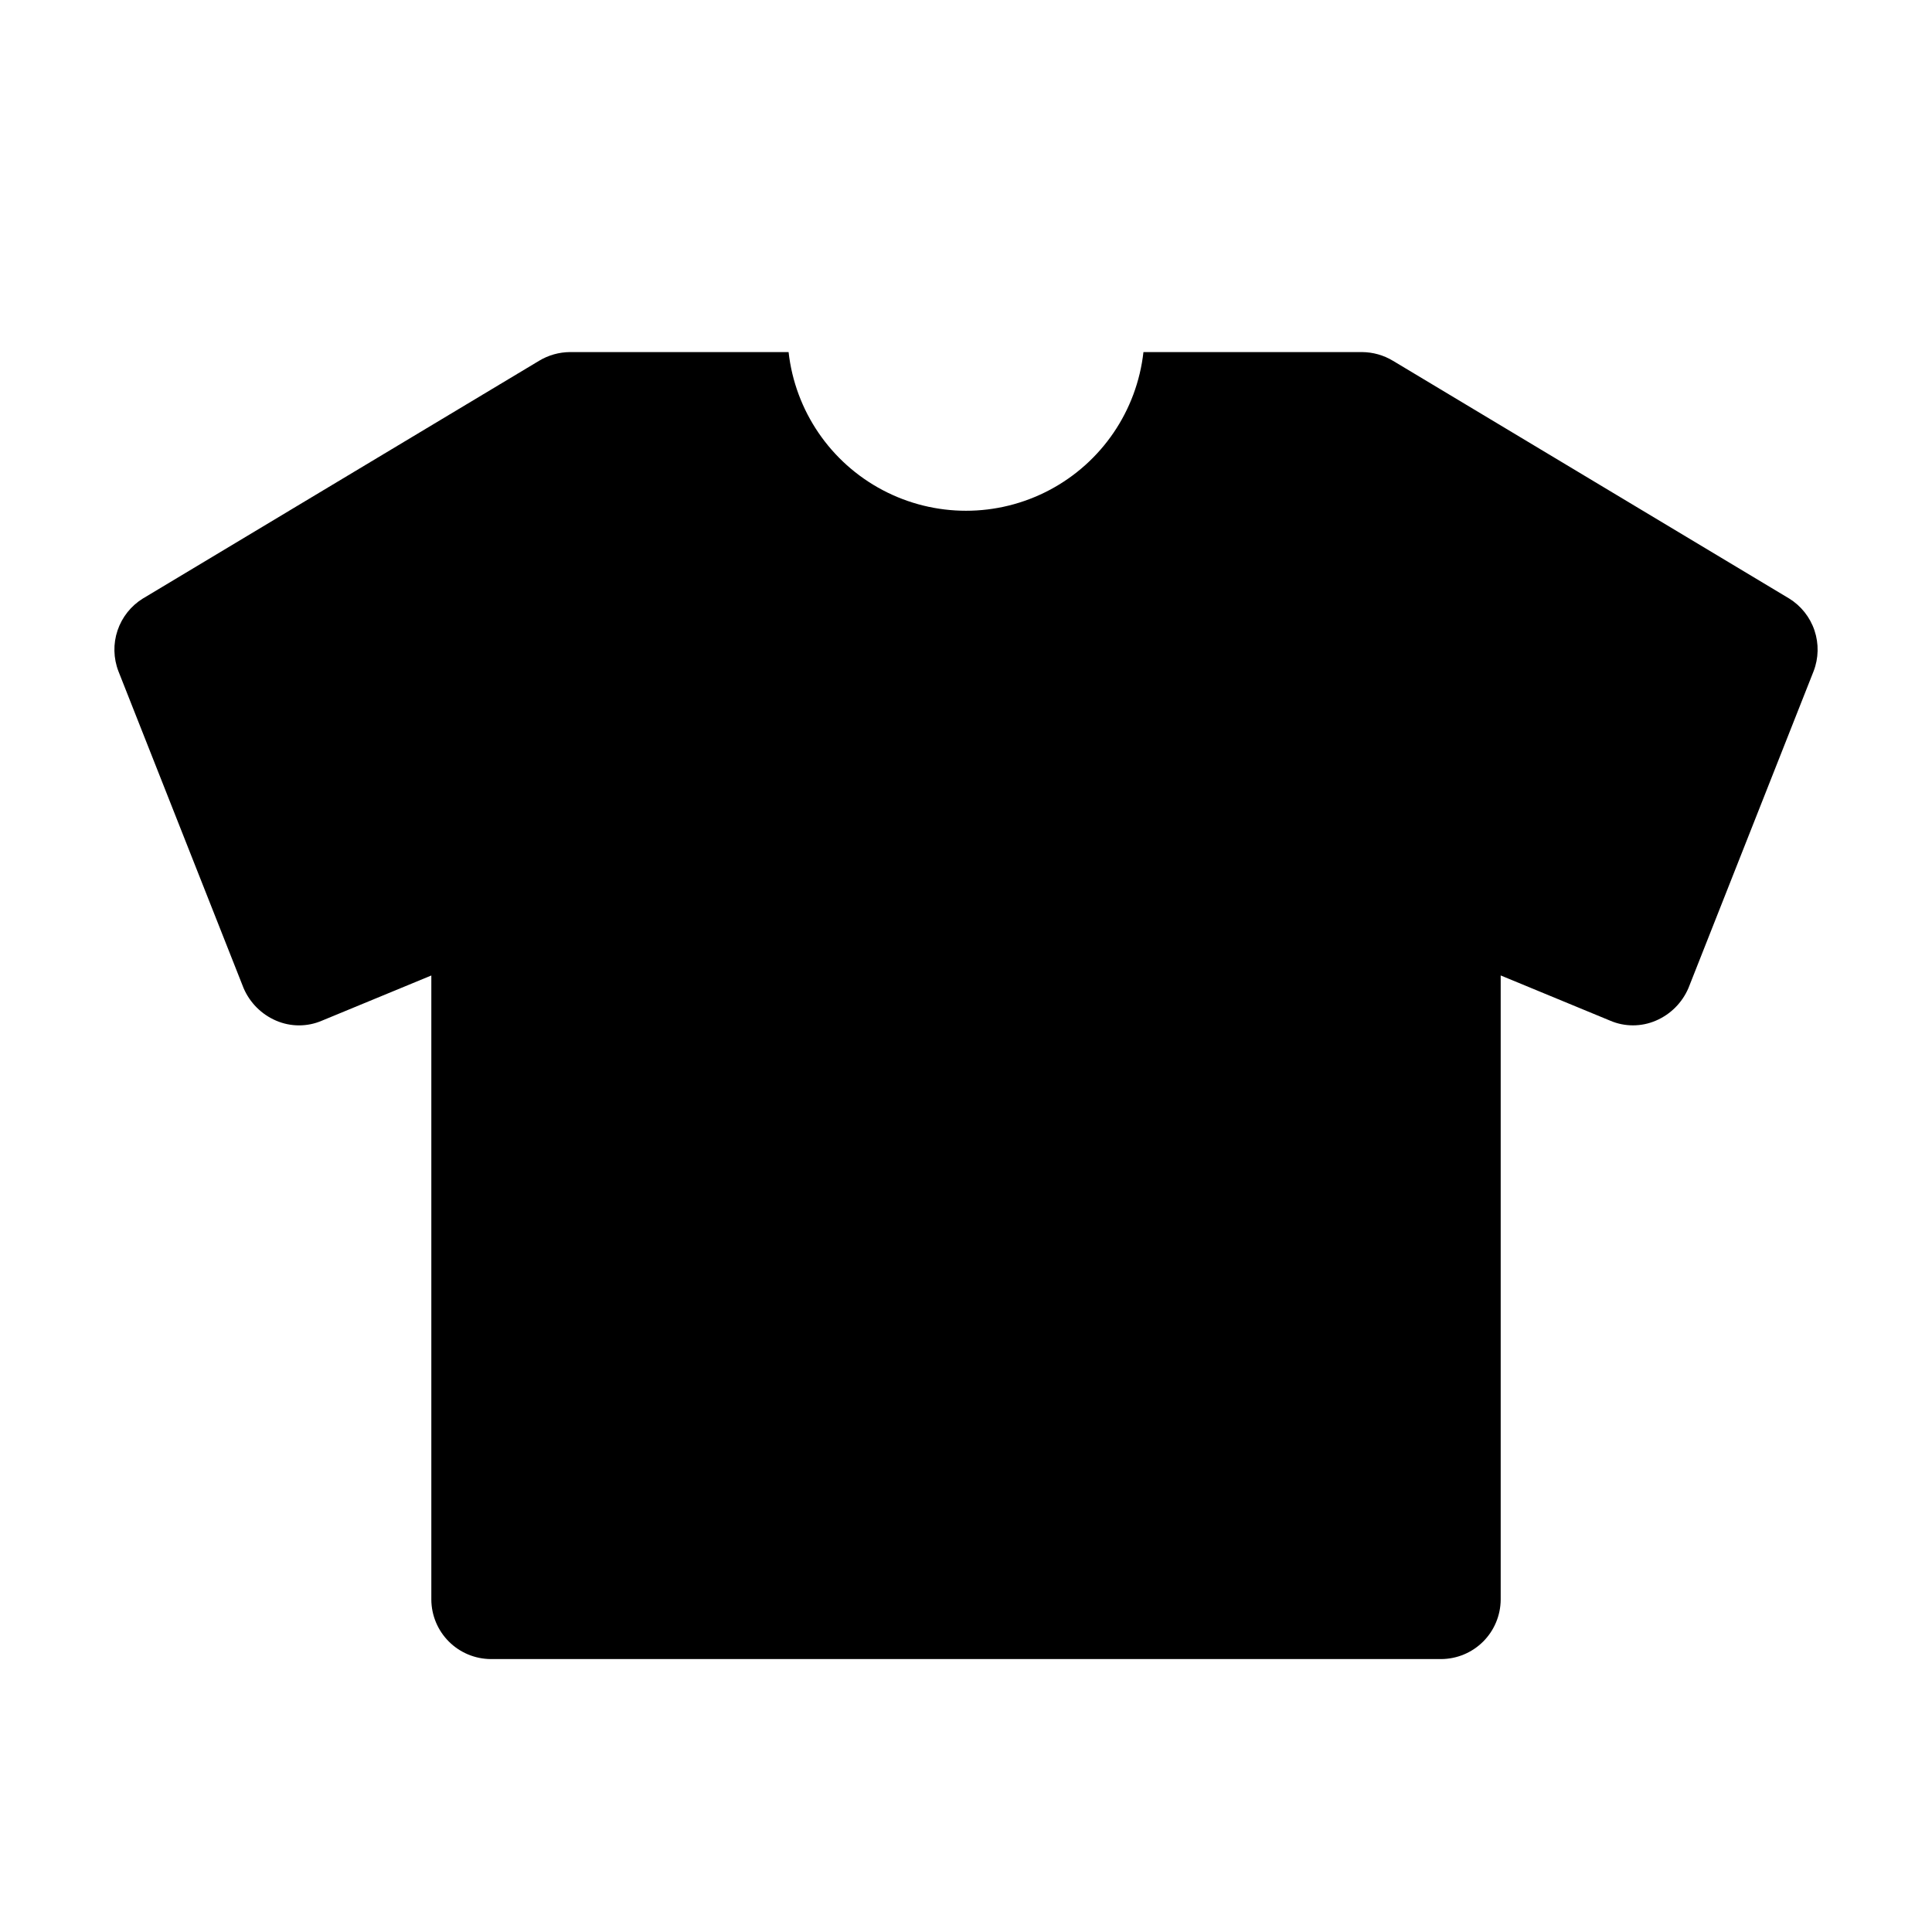
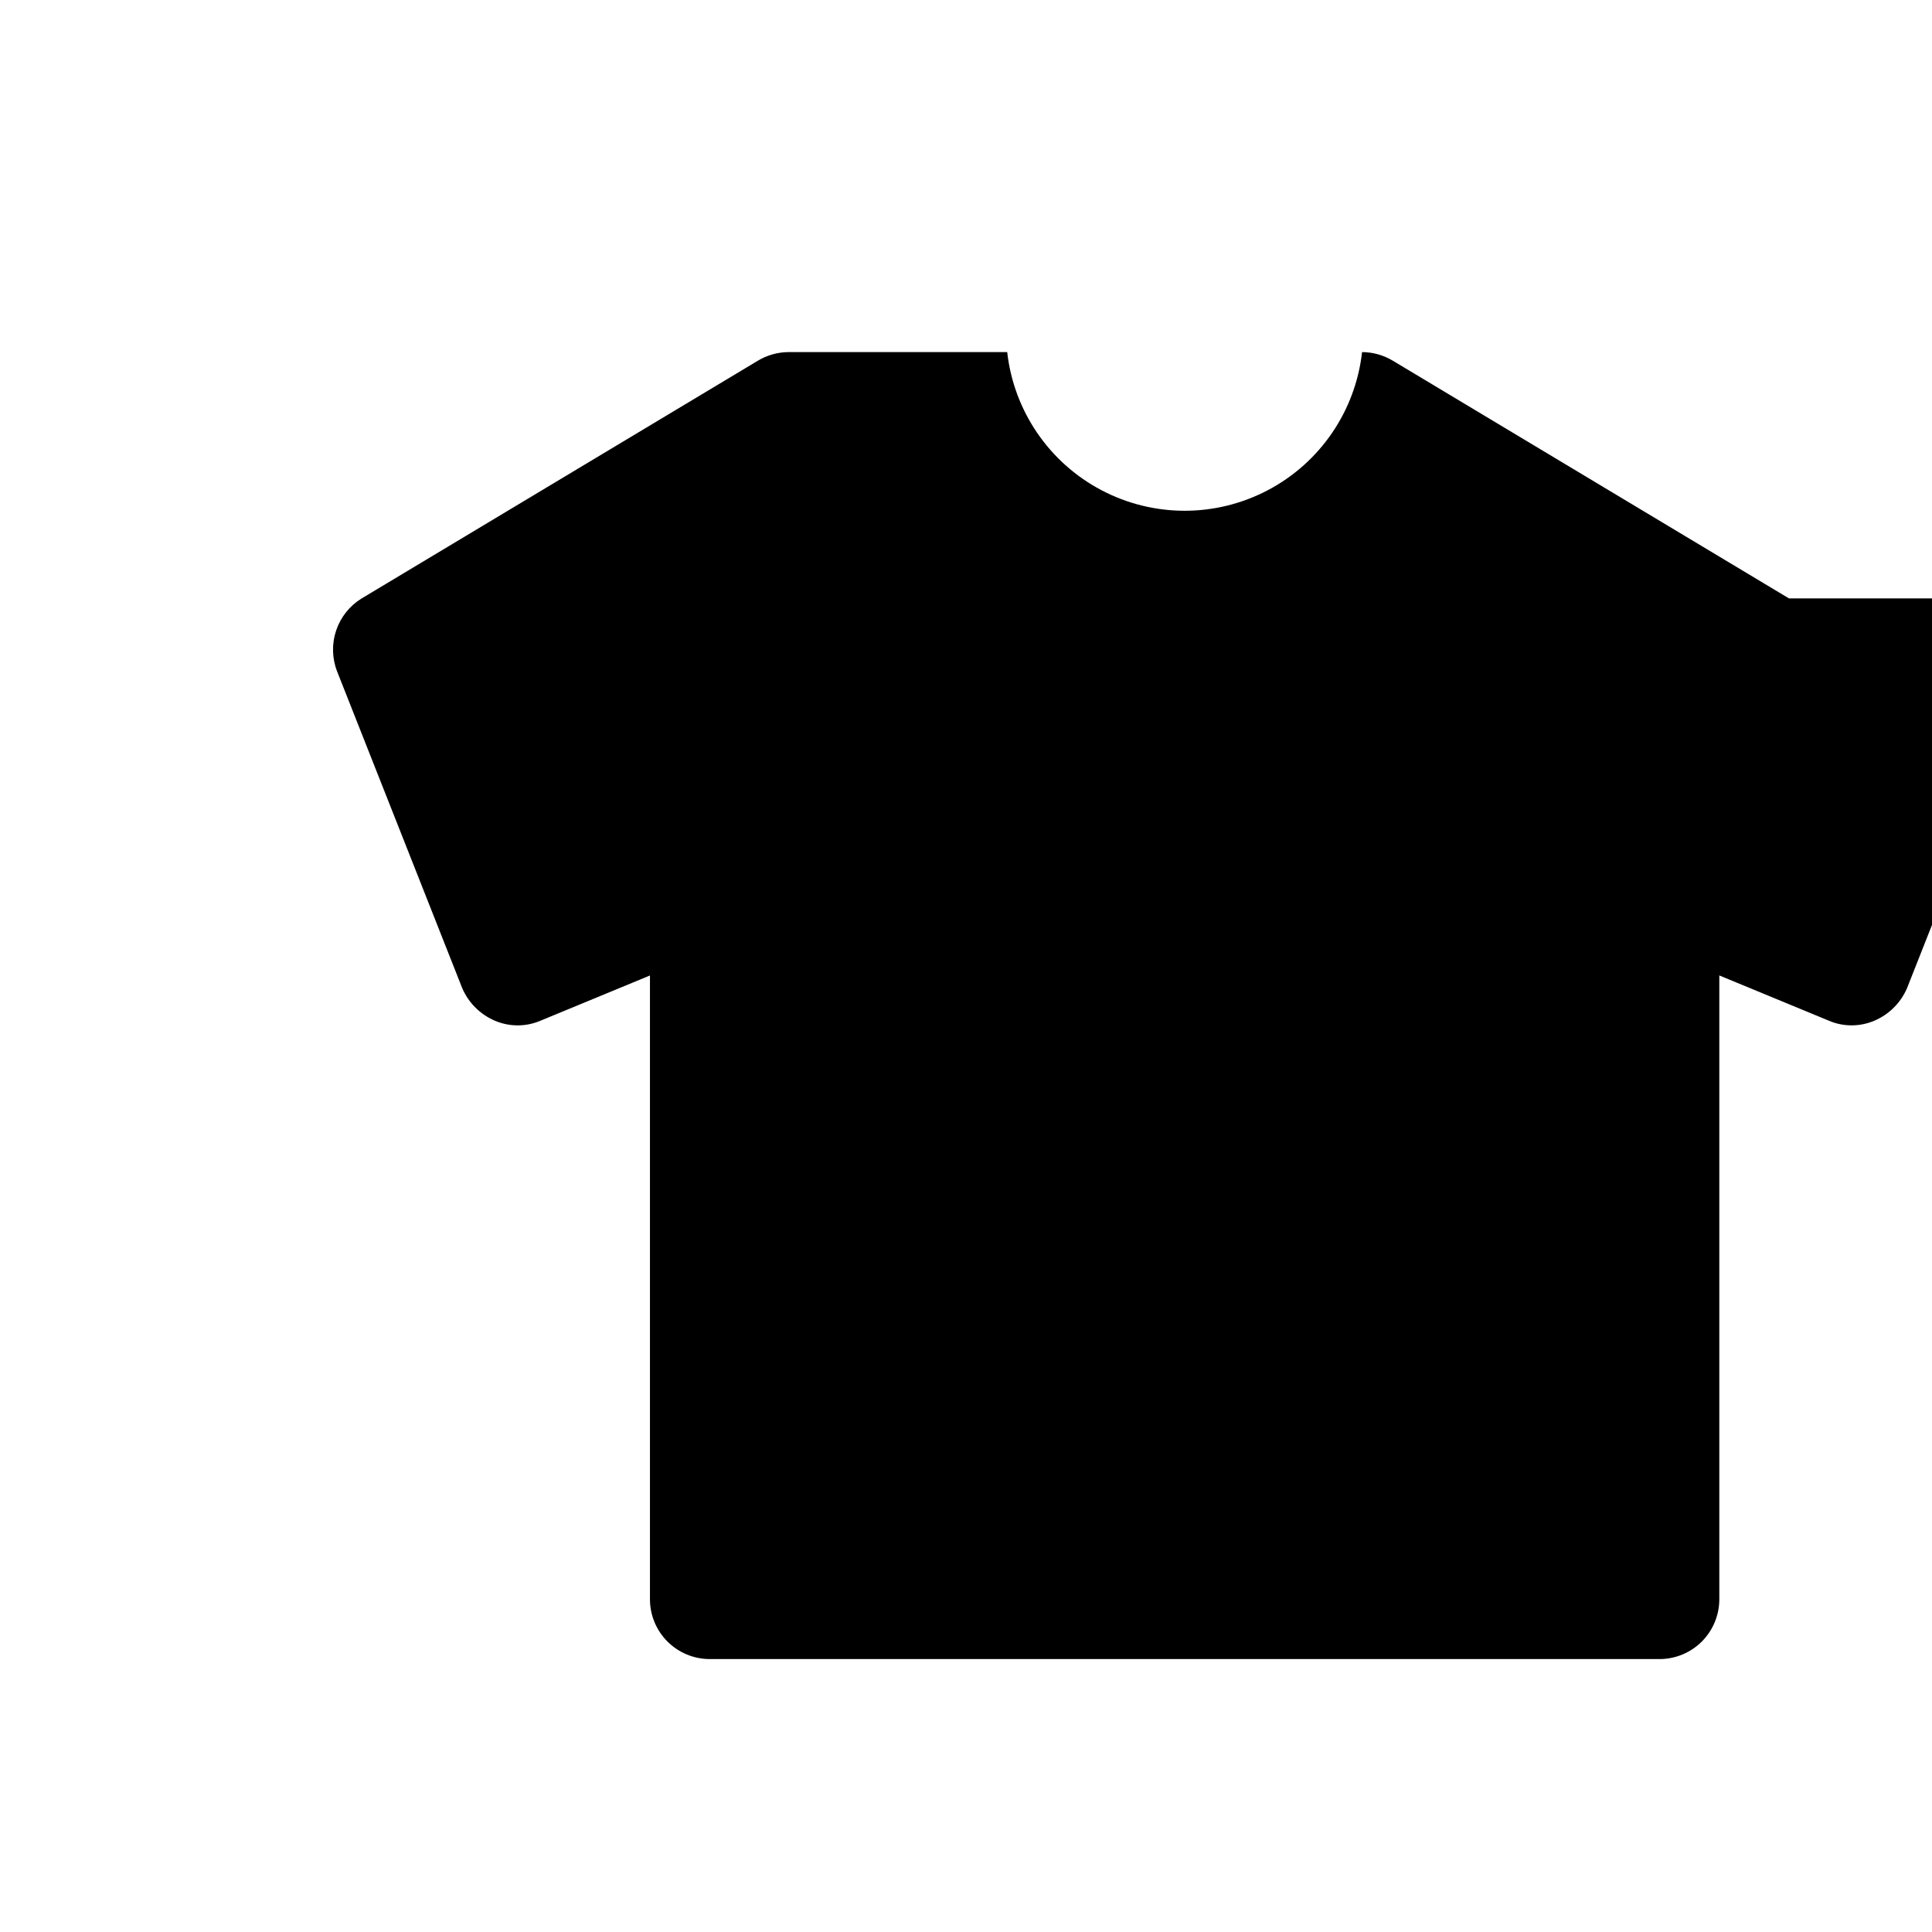
<svg xmlns="http://www.w3.org/2000/svg" fill="#000000" width="800px" height="800px" version="1.1" viewBox="144 144 512 512">
-   <path d="m618.11 302.59-104.96-62.977v0.004c-2.469-1.492-5.297-2.293-8.188-2.312h-57.938c-1.742 15.559-11.062 29.246-24.902 36.562-13.836 7.32-30.398 7.32-44.238 0-13.836-7.316-23.16-21.004-24.902-36.562h-57.938c-2.887 0.02-5.715 0.82-8.188 2.312l-104.96 62.977v-0.004c-3.168 1.953-5.555 4.953-6.746 8.48-1.188 3.527-1.102 7.363 0.238 10.832l33.168 83.969c1.66 3.867 4.742 6.949 8.605 8.609 3.887 1.676 8.293 1.676 12.176 0l28.969-11.965v165.41c0.027 4.168 1.695 8.156 4.644 11.105 2.945 2.945 6.934 4.613 11.102 4.641h251.9c4.168-0.027 8.156-1.695 11.105-4.641 2.945-2.949 4.613-6.938 4.641-11.105v-165.42l28.969 11.965v0.004c3.883 1.676 8.289 1.676 12.176 0 3.867-1.66 6.945-4.742 8.605-8.609l33.168-83.969c1.344-3.469 1.426-7.305 0.238-10.832-1.188-3.527-3.574-6.527-6.746-8.48z" />
+   <path d="m618.11 302.59-104.96-62.977v0.004c-2.469-1.492-5.297-2.293-8.188-2.312c-1.742 15.559-11.062 29.246-24.902 36.562-13.836 7.32-30.398 7.32-44.238 0-13.836-7.316-23.16-21.004-24.902-36.562h-57.938c-2.887 0.02-5.715 0.82-8.188 2.312l-104.96 62.977v-0.004c-3.168 1.953-5.555 4.953-6.746 8.48-1.188 3.527-1.102 7.363 0.238 10.832l33.168 83.969c1.66 3.867 4.742 6.949 8.605 8.609 3.887 1.676 8.293 1.676 12.176 0l28.969-11.965v165.41c0.027 4.168 1.695 8.156 4.644 11.105 2.945 2.945 6.934 4.613 11.102 4.641h251.9c4.168-0.027 8.156-1.695 11.105-4.641 2.945-2.949 4.613-6.938 4.641-11.105v-165.42l28.969 11.965v0.004c3.883 1.676 8.289 1.676 12.176 0 3.867-1.66 6.945-4.742 8.605-8.609l33.168-83.969c1.344-3.469 1.426-7.305 0.238-10.832-1.188-3.527-3.574-6.527-6.746-8.48z" />
</svg>